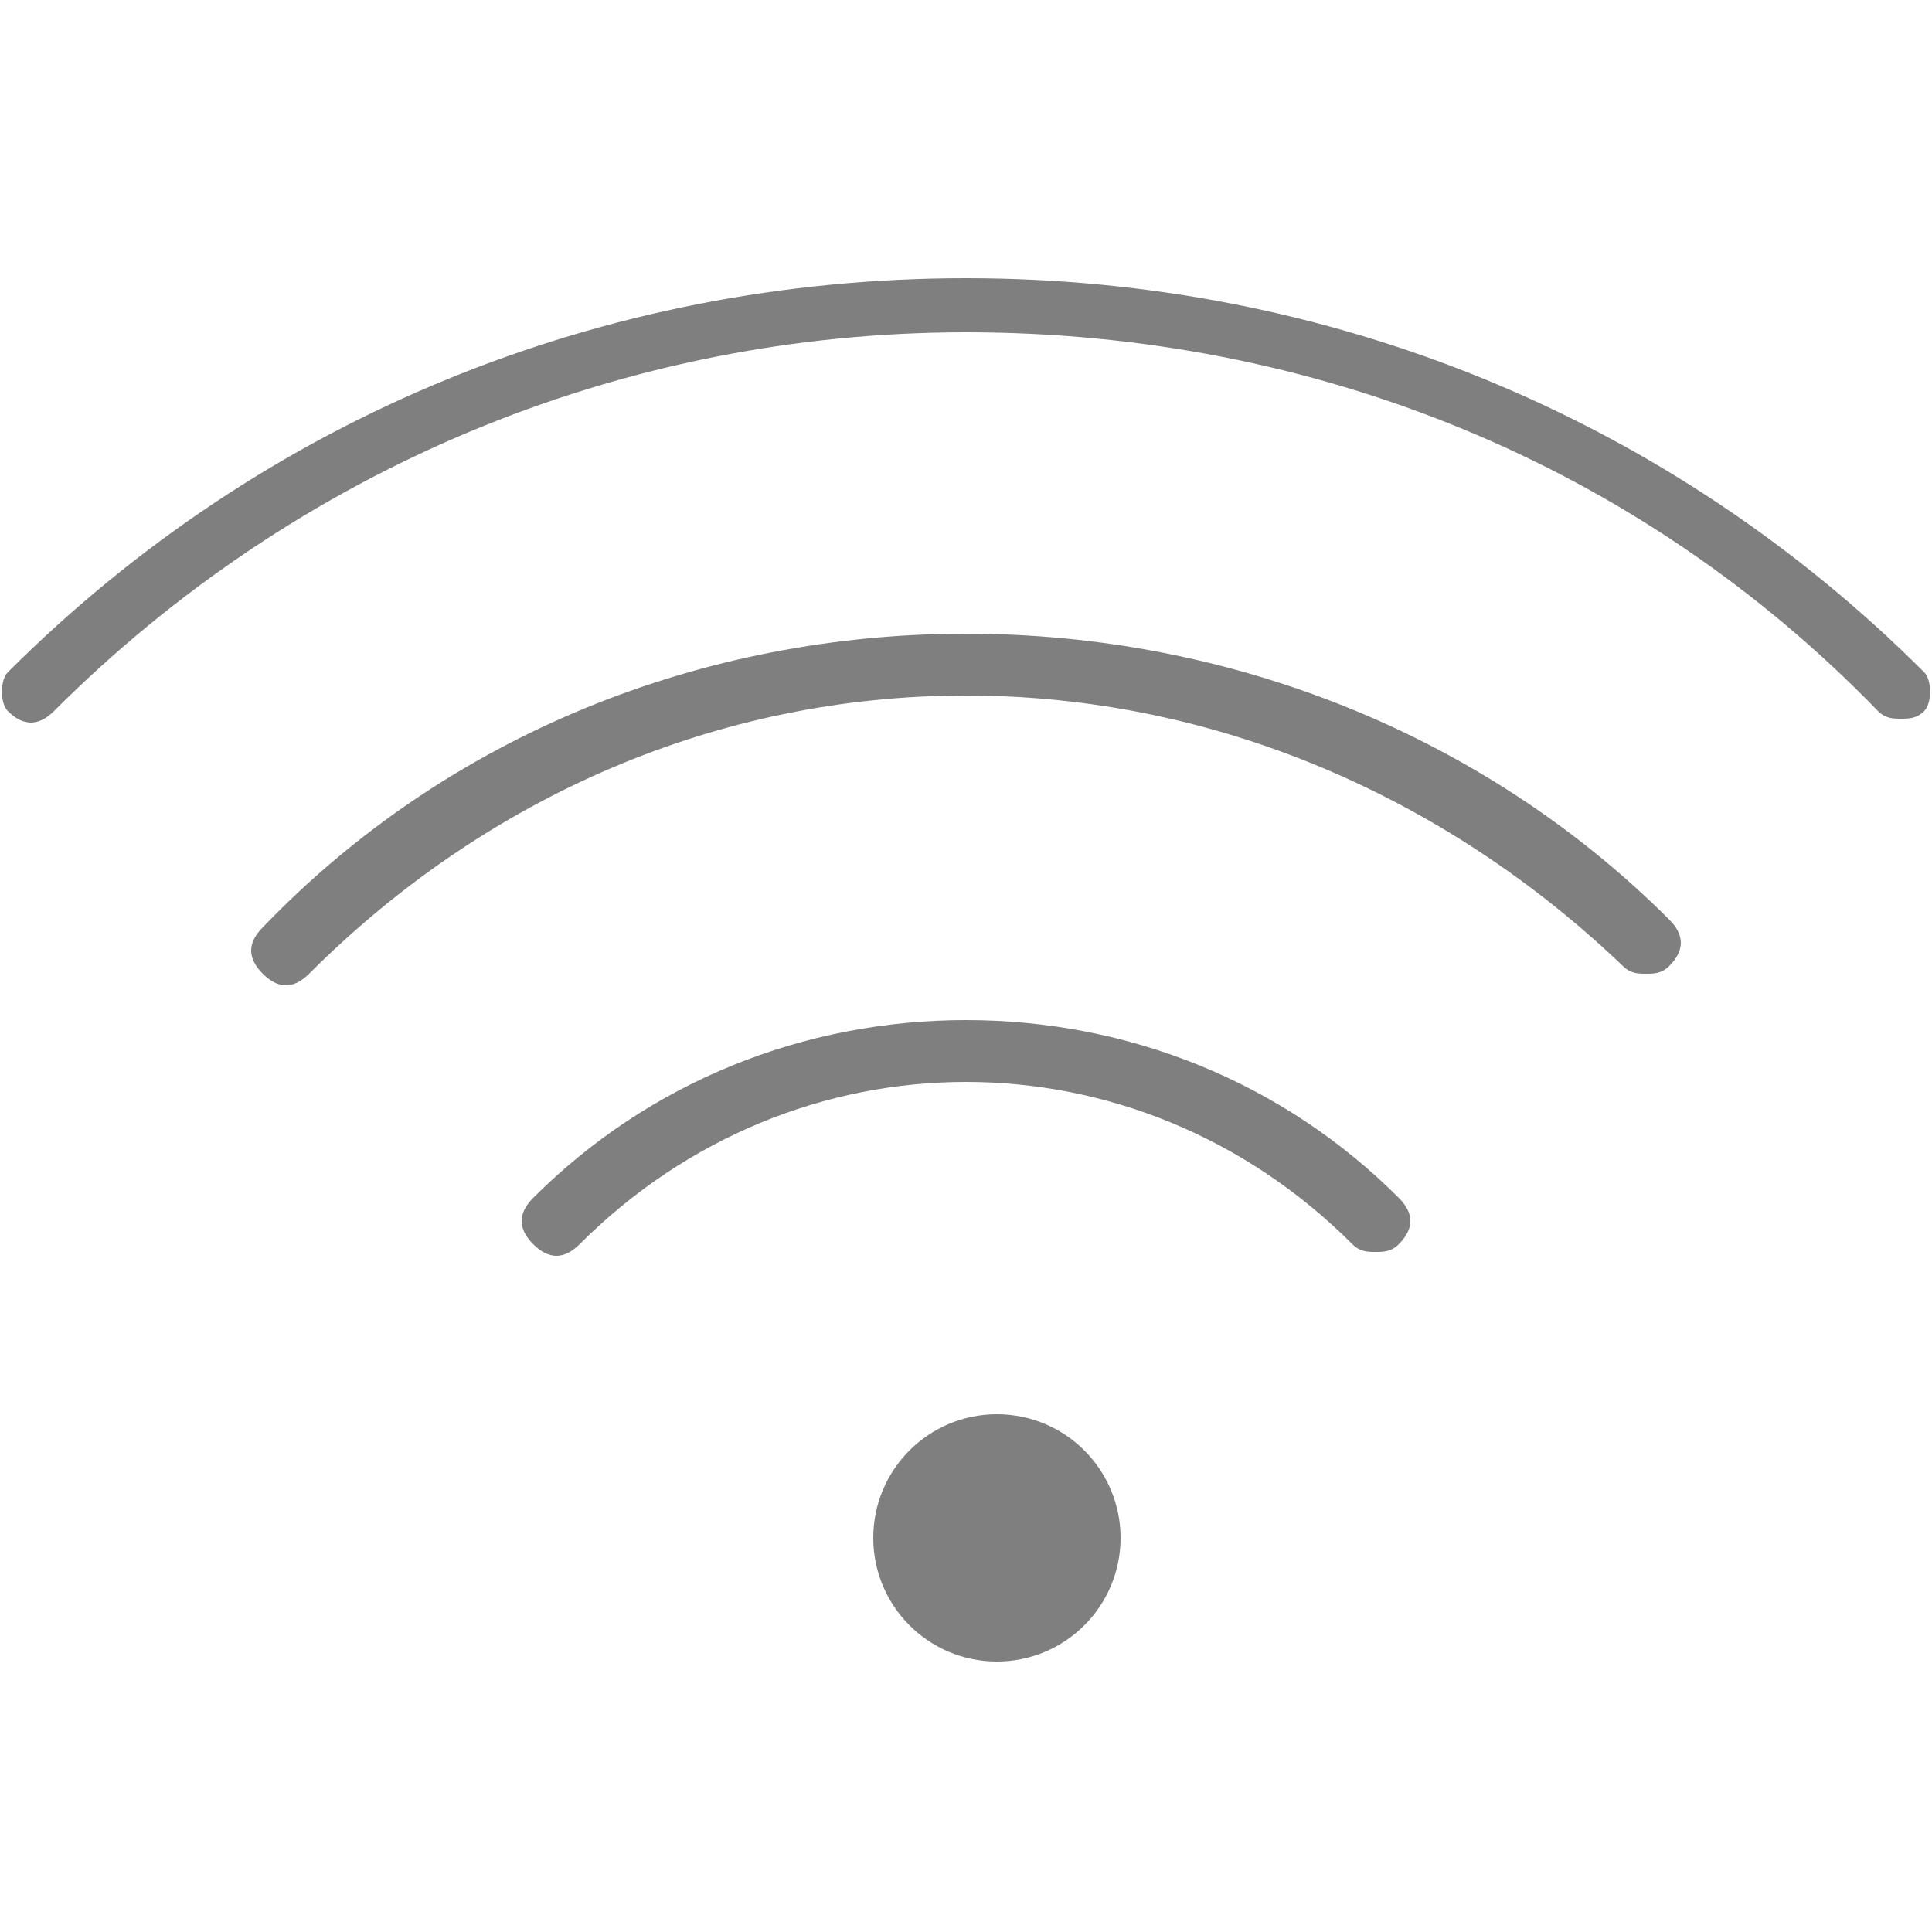
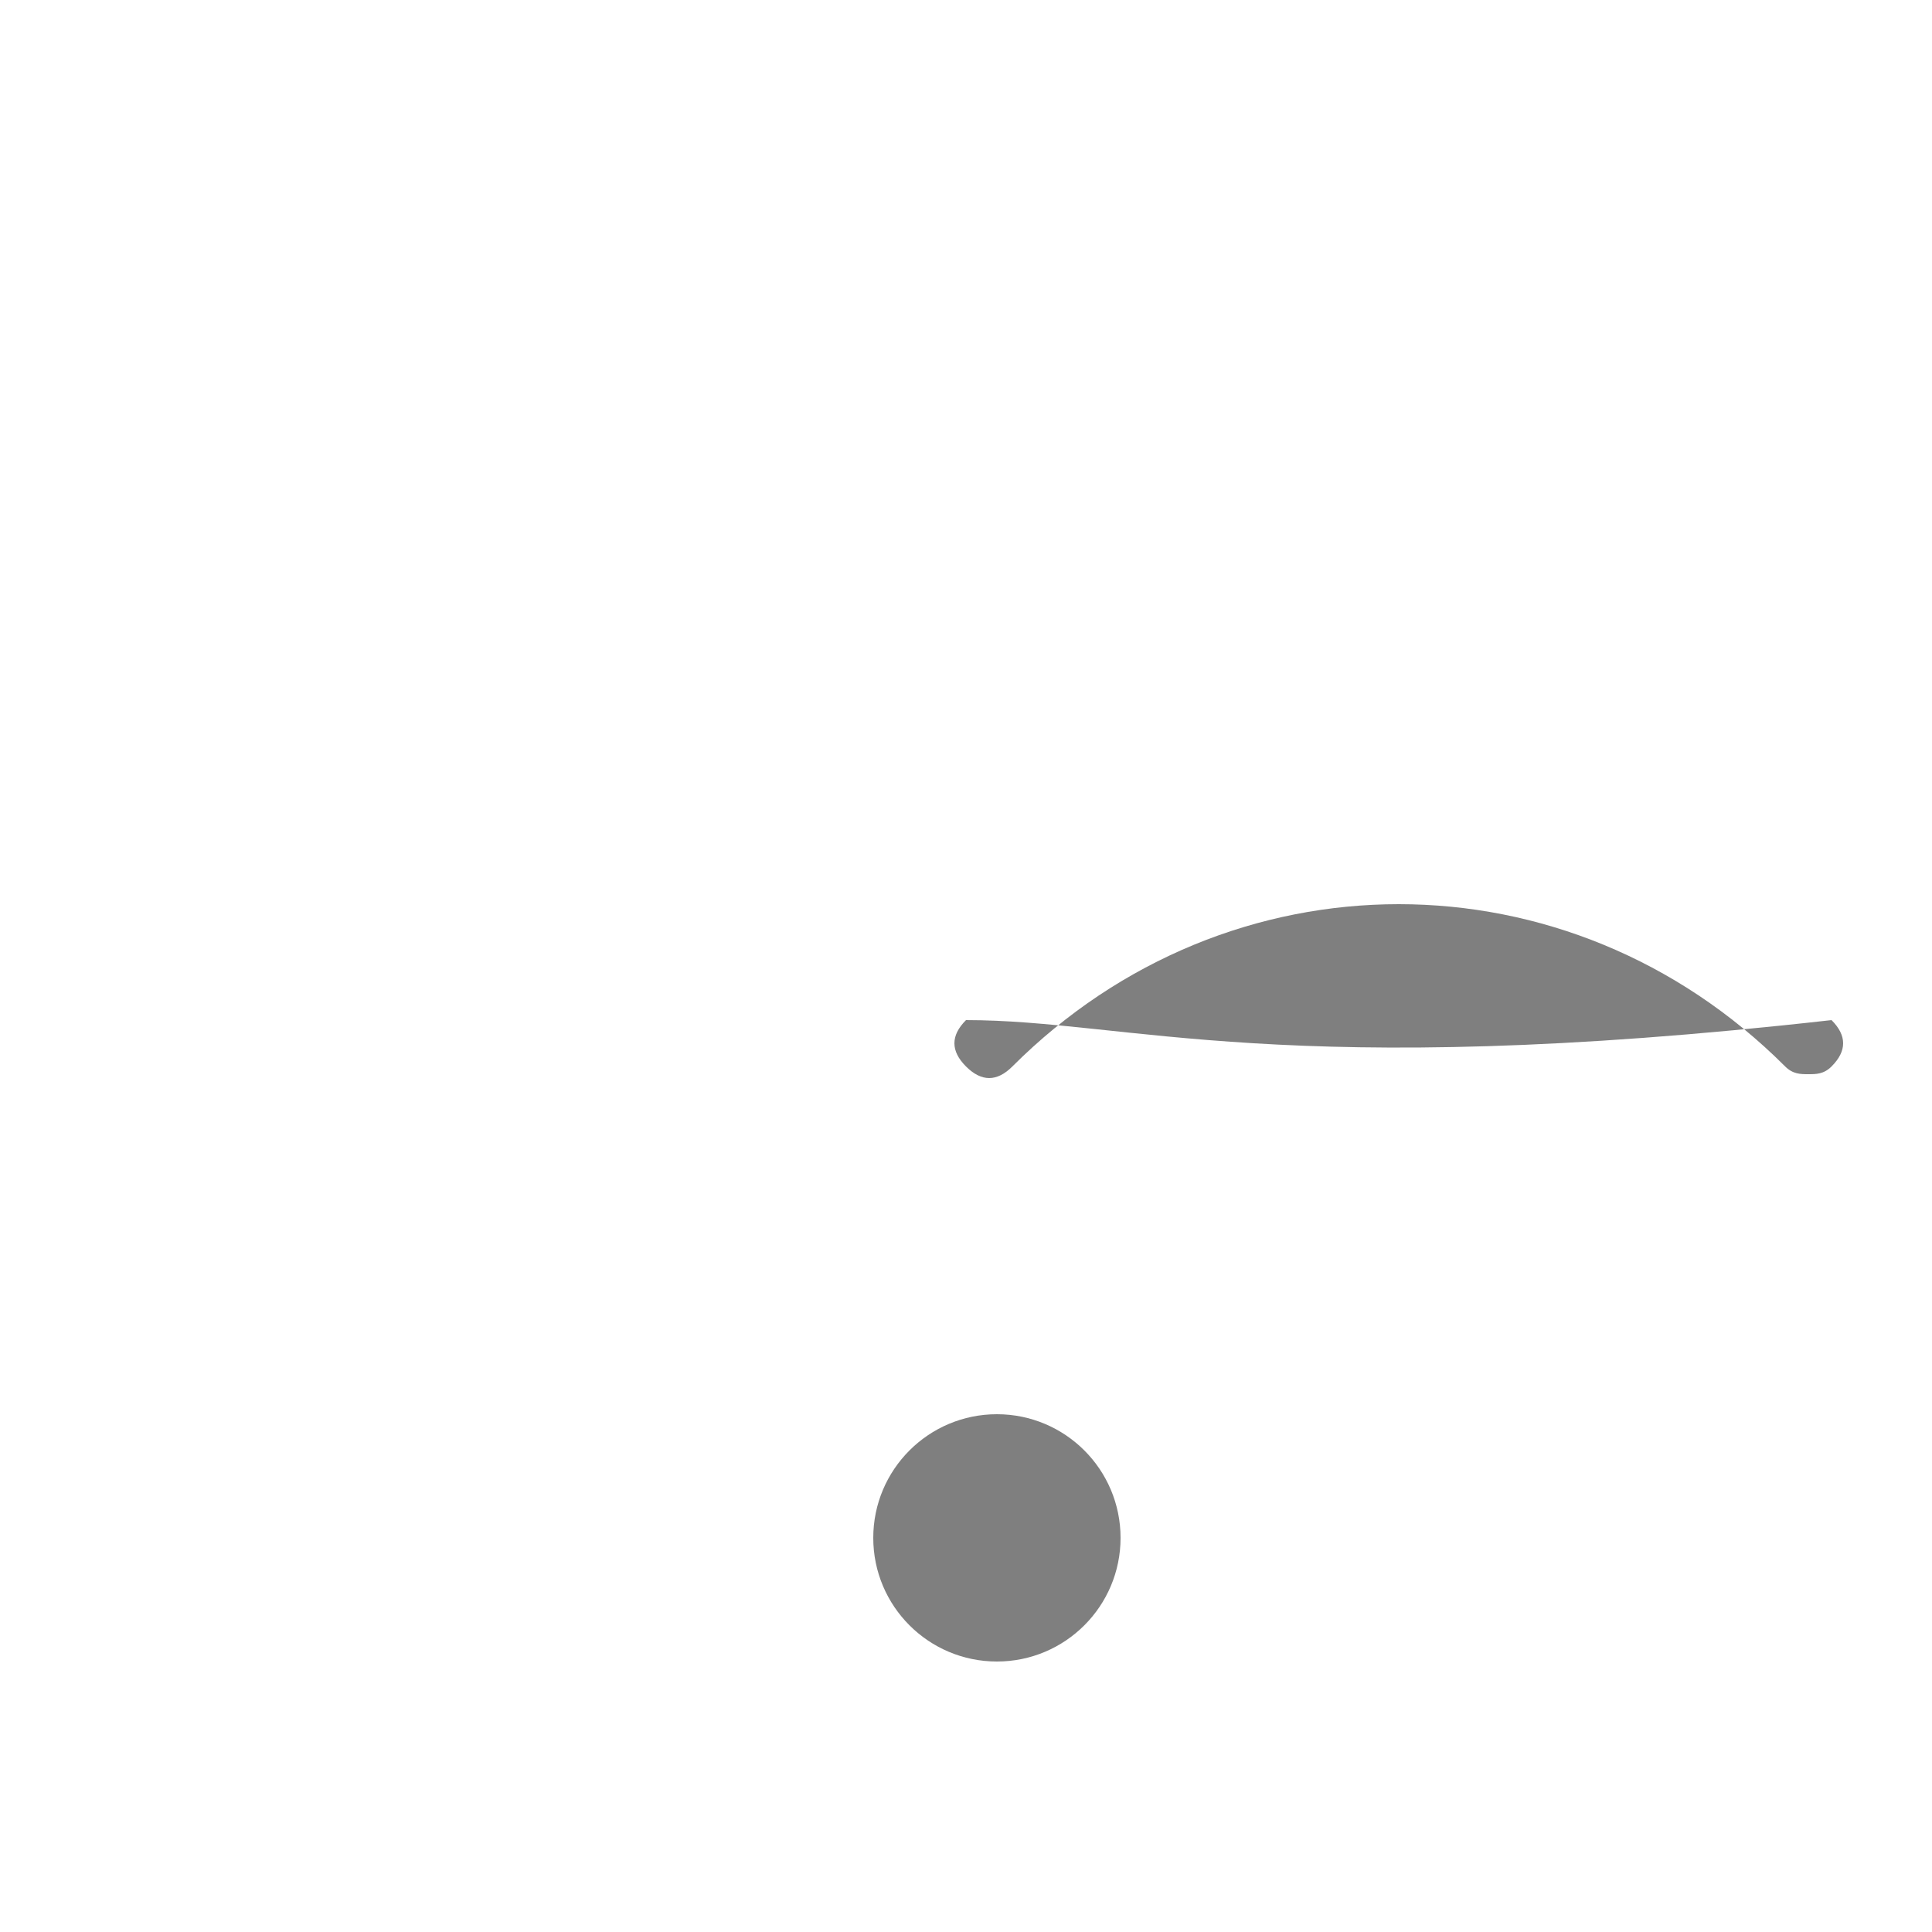
<svg xmlns="http://www.w3.org/2000/svg" version="1.1" id="Layer_1" x="0px" y="0px" viewBox="0 0 25 25" style="enable-background:new 0 0 25 25;" xml:space="preserve" width="25px" height="25px">
  <style type="text/css">
	.st0{opacity:0.5;}
</style>
  <g class="st0">
-     <path d="M24.9,8.7c-3.3-3.3-7.7-5.1-12.4-5.1S3.4,5.4,0.1,8.7C0,8.8,0,9.1,0.1,9.2c0.2,0.2,0.4,0.2,0.6,0C3.8,6.1,8,4.3,12.5,4.3   s8.7,1.7,11.8,4.9c0.1,0.1,0.2,0.1,0.3,0.1c0.1,0,0.2,0,0.3-0.1C25,9.1,25,8.8,24.9,8.7z" />
-     <path d="M12.5,8.2c-3.4,0-6.7,1.3-9.1,3.8c-0.2,0.2-0.2,0.4,0,0.6c0.2,0.2,0.4,0.2,0.6,0C6.3,10.3,9.3,9,12.5,9   c3.2,0,6.2,1.3,8.5,3.5c0.1,0.1,0.2,0.1,0.3,0.1c0.1,0,0.2,0,0.3-0.1c0.2-0.2,0.2-0.4,0-0.6C19.2,9.5,15.9,8.2,12.5,8.2z" />
-     <path d="M12.5,13.2c-2.1,0-4.1,0.8-5.6,2.3c-0.2,0.2-0.2,0.4,0,0.6c0.2,0.2,0.4,0.2,0.6,0c2.8-2.8,7.2-2.8,10,0   c0.1,0.1,0.2,0.1,0.3,0.1s0.2,0,0.3-0.1c0.2-0.2,0.2-0.4,0-0.6C16.6,14,14.6,13.2,12.5,13.2z" />
+     <path d="M12.5,13.2c-0.2,0.2-0.2,0.4,0,0.6c0.2,0.2,0.4,0.2,0.6,0c2.8-2.8,7.2-2.8,10,0   c0.1,0.1,0.2,0.1,0.3,0.1s0.2,0,0.3-0.1c0.2-0.2,0.2-0.4,0-0.6C16.6,14,14.6,13.2,12.5,13.2z" />
    <circle cx="12.9" cy="19.9" r="1.6" />
  </g>
</svg>